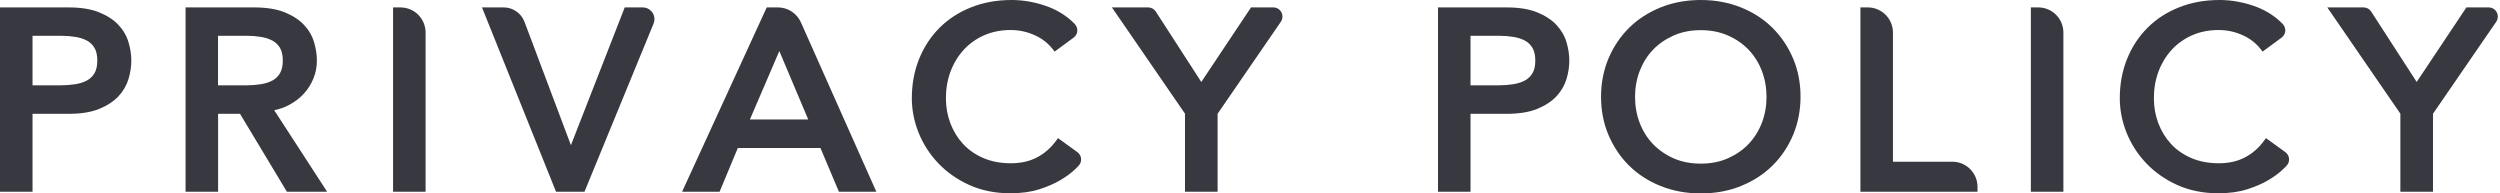
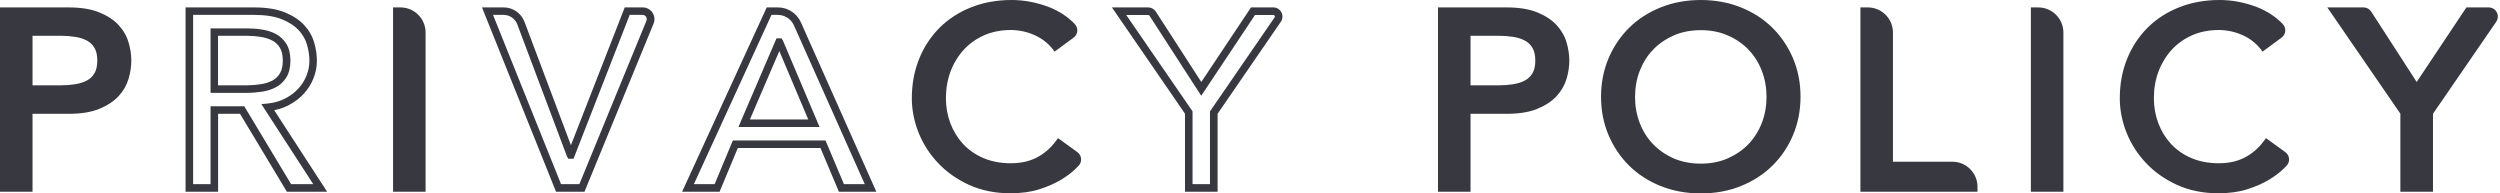
<svg xmlns="http://www.w3.org/2000/svg" width="517" height="40" viewBox="0 0 517 40" fill="none">
-   <path d="M159.047 2.299H160.856C162.603 2.299 164.181 3.326 164.886 4.92L180.013 38.866H173.99L170.174 29.824H152.059L148.289 38.866H142.266L159.047 2.299ZM168.304 25.487L161.208 8.705H161.101L153.898 25.487H168.304Z" fill="#383841" />
  <path d="M181.225 39.648H173.486L169.67 30.605H152.582L148.811 39.648H141.057L158.559 1.533H160.873C162.926 1.533 164.781 2.743 165.624 4.613L181.225 39.648ZM174.528 38.084H178.834L164.183 5.241C163.601 3.939 162.298 3.08 160.857 3.08H159.539L143.493 38.084H147.785L151.555 29.042H170.712L174.528 38.084ZM169.486 26.268H152.704L160.582 7.923H161.608L161.915 8.398L169.486 26.268ZM155.08 24.705H167.141L161.164 10.559L155.08 24.705Z" fill="#383841" />
  <path d="M468.043 9.609C466.97 8.261 465.606 7.234 463.951 6.513C462.296 5.793 460.595 5.425 458.848 5.425C456.702 5.425 454.756 5.808 453.009 6.59C451.262 7.372 449.775 8.429 448.549 9.762C447.308 11.111 446.357 12.674 445.668 14.483C444.993 16.291 444.641 18.222 444.641 20.291C444.641 22.222 444.963 24.046 445.606 25.762C446.25 27.479 447.185 28.996 448.396 30.299C449.622 31.602 451.108 32.644 452.855 33.395C454.618 34.146 456.595 34.529 458.832 34.529C461.024 34.529 462.94 34.1 464.595 33.241C466.25 32.383 467.645 31.172 468.794 29.625L472.166 32.061C472.718 32.46 472.779 33.241 472.319 33.717C472.12 33.916 471.905 34.146 471.645 34.391C470.924 35.096 469.974 35.801 468.794 36.506C467.614 37.211 466.189 37.824 464.518 38.36C462.848 38.897 460.917 39.157 458.74 39.157C455.721 39.157 453.009 38.605 450.587 37.502C448.166 36.398 446.097 34.958 444.396 33.165C442.695 31.372 441.392 29.349 440.503 27.096C439.614 24.843 439.154 22.559 439.154 20.261C439.154 17.441 439.645 14.835 440.61 12.444C441.576 10.054 442.924 7.985 444.672 6.253C446.403 4.521 448.503 3.157 450.94 2.207C453.377 1.241 456.074 0.766 459.001 0.766C461.514 0.766 463.982 1.226 466.403 2.161C468.396 2.927 470.097 4.031 471.507 5.487C471.982 5.977 471.921 6.759 471.384 7.157L468.043 9.609Z" fill="#383841" />
  <path d="M458.726 39.969C455.614 39.969 452.764 39.387 450.25 38.253C447.752 37.119 445.591 35.602 443.829 33.747C442.067 31.893 440.703 29.762 439.768 27.433C438.833 25.103 438.373 22.697 438.373 20.306C438.373 17.395 438.879 14.667 439.875 12.199C440.871 9.716 442.296 7.556 444.105 5.747C445.913 3.939 448.105 2.513 450.634 1.517C453.162 0.506 455.982 0 459.001 0C461.591 0 464.181 0.49 466.68 1.441C468.779 2.253 470.588 3.433 472.059 4.95C472.442 5.349 472.641 5.9 472.595 6.437C472.549 6.973 472.273 7.464 471.829 7.785L467.906 10.667L467.446 10.084C466.45 8.843 465.178 7.877 463.645 7.218C462.097 6.544 460.488 6.207 458.848 6.207C456.81 6.207 454.955 6.575 453.331 7.295C451.691 8.015 450.281 9.027 449.116 10.284C447.952 11.556 447.032 13.057 446.388 14.759C445.745 16.475 445.423 18.329 445.423 20.291C445.423 22.115 445.729 23.862 446.342 25.487C446.955 27.111 447.844 28.552 448.978 29.778C450.113 31.004 451.538 31.985 453.178 32.69C454.833 33.395 456.733 33.762 458.833 33.762C460.886 33.762 462.695 33.364 464.227 32.567C465.76 31.77 467.078 30.621 468.151 29.18L468.611 28.567L472.611 31.464C473.055 31.785 473.331 32.276 473.377 32.812C473.423 33.349 473.239 33.9 472.856 34.283C472.657 34.498 472.427 34.728 472.166 34.973C471.4 35.724 470.388 36.475 469.162 37.211C467.936 37.946 466.45 38.59 464.733 39.142C463.017 39.694 460.994 39.969 458.726 39.969ZM459.001 1.563C456.181 1.563 453.561 2.038 451.216 2.958C448.886 3.877 446.863 5.18 445.208 6.835C443.553 8.49 442.235 10.483 441.316 12.766C440.396 15.05 439.921 17.594 439.921 20.291C439.921 22.483 440.35 24.69 441.208 26.851C442.067 28.996 443.323 30.958 444.948 32.674C446.572 34.376 448.565 35.785 450.894 36.843C453.208 37.9 455.829 38.421 458.726 38.421C460.825 38.421 462.68 38.161 464.273 37.655C465.883 37.149 467.262 36.536 468.381 35.862C469.499 35.188 470.419 34.513 471.093 33.854C471.339 33.609 471.553 33.395 471.752 33.195C471.844 33.103 471.844 32.996 471.844 32.935C471.844 32.874 471.814 32.782 471.706 32.705L468.932 30.713C467.814 32.061 466.465 33.149 464.948 33.946C463.201 34.866 461.132 35.326 458.833 35.326C456.519 35.326 454.404 34.927 452.549 34.13C450.695 33.333 449.116 32.23 447.829 30.851C446.542 29.471 445.545 27.862 444.871 26.054C444.197 24.261 443.86 22.314 443.86 20.306C443.86 18.161 444.227 16.107 444.932 14.222C445.637 12.337 446.664 10.651 447.967 9.241C449.27 7.831 450.863 6.697 452.687 5.885C454.511 5.073 456.58 4.659 458.833 4.659C460.687 4.659 462.511 5.042 464.258 5.808C465.775 6.467 467.078 7.402 468.151 8.567L470.894 6.559C470.986 6.483 471.017 6.391 471.017 6.33C471.017 6.268 471.017 6.161 470.909 6.054C469.591 4.69 467.982 3.632 466.097 2.912C463.798 2.008 461.408 1.563 459.001 1.563Z" fill="#383841" />
  <path d="M218.237 9.609C217.164 8.261 215.8 7.234 214.145 6.513C212.489 5.793 210.788 5.425 209.041 5.425C206.896 5.425 204.949 5.808 203.202 6.59C201.455 7.372 199.968 8.429 198.742 9.762C197.501 11.111 196.551 12.674 195.861 14.483C195.187 16.291 194.834 18.222 194.834 20.291C194.834 22.222 195.156 24.046 195.8 25.762C196.443 27.479 197.378 28.996 198.589 30.299C199.815 31.602 201.302 32.644 203.049 33.395C204.811 34.146 206.788 34.529 209.026 34.529C211.217 34.529 213.133 34.1 214.788 33.241C216.443 32.383 217.838 31.172 218.987 29.625L222.359 32.061C222.911 32.46 222.972 33.241 222.512 33.717C222.313 33.916 222.099 34.146 221.838 34.391C221.118 35.096 220.168 35.801 218.987 36.506C217.807 37.211 216.382 37.824 214.712 38.36C213.041 38.897 211.11 39.157 208.934 39.157C205.915 39.157 203.202 38.605 200.781 37.502C198.359 36.398 196.29 34.958 194.589 33.165C192.888 31.372 191.585 29.349 190.696 27.096C189.807 24.843 189.348 22.559 189.348 20.261C189.348 17.441 189.838 14.835 190.804 12.444C191.769 10.054 193.118 7.985 194.865 6.253C196.597 4.521 198.696 3.157 201.133 2.207C203.57 1.241 206.267 0.766 209.194 0.766C211.708 0.766 214.175 1.226 216.597 2.161C218.589 2.927 220.29 4.031 221.7 5.487C222.175 5.977 222.114 6.759 221.578 7.157L218.237 9.609Z" fill="#383841" />
  <path d="M208.919 39.969C205.808 39.969 202.957 39.387 200.444 38.253C197.946 37.119 195.785 35.602 194.022 33.747C192.26 31.893 190.896 29.762 189.961 27.433C189.026 25.103 188.566 22.697 188.566 20.306C188.566 17.395 189.072 14.667 190.068 12.199C191.064 9.716 192.49 7.556 194.298 5.747C196.107 3.939 198.298 2.513 200.827 1.517C203.356 0.506 206.176 0 209.195 0C211.785 0 214.375 0.49 216.873 1.441C218.973 2.253 220.781 3.433 222.252 4.95C222.635 5.349 222.835 5.9 222.789 6.437C222.743 6.973 222.467 7.464 222.022 7.785L218.099 10.667L217.639 10.084C216.643 8.843 215.371 7.877 213.838 7.218C212.291 6.544 210.681 6.207 209.041 6.207C207.003 6.207 205.149 6.575 203.524 7.295C201.884 8.015 200.474 9.027 199.31 10.284C198.145 11.556 197.225 13.057 196.582 14.759C195.938 16.475 195.616 18.329 195.616 20.291C195.616 22.115 195.923 23.862 196.536 25.487C197.149 27.111 198.038 28.552 199.172 29.778C200.306 31.004 201.731 31.985 203.371 32.69C205.026 33.395 206.927 33.762 209.026 33.762C211.08 33.762 212.888 33.364 214.421 32.567C215.953 31.77 217.271 30.621 218.344 29.18L218.804 28.567L222.804 31.464C223.248 31.785 223.524 32.276 223.57 32.812C223.616 33.349 223.432 33.9 223.049 34.283C222.85 34.498 222.62 34.728 222.36 34.973C221.593 35.724 220.582 36.475 219.356 37.211C218.13 37.946 216.643 38.59 214.927 39.142C213.21 39.694 211.187 39.969 208.919 39.969ZM209.195 1.563C206.375 1.563 203.754 2.038 201.409 2.958C199.08 3.877 197.057 5.18 195.402 6.835C193.746 8.49 192.428 10.483 191.509 12.766C190.589 15.05 190.114 17.594 190.114 20.291C190.114 22.483 190.543 24.69 191.402 26.851C192.26 28.996 193.517 30.958 195.141 32.674C196.766 34.376 198.758 35.785 201.087 36.843C203.402 37.9 206.022 38.421 208.919 38.421C211.019 38.421 212.873 38.161 214.467 37.655C216.076 37.149 217.455 36.536 218.574 35.862C219.693 35.188 220.612 34.513 221.287 33.854C221.532 33.609 221.746 33.395 221.946 33.195C222.038 33.103 222.038 32.996 222.038 32.935C222.038 32.874 222.007 32.782 221.9 32.705L219.126 30.713C218.007 32.061 216.658 33.149 215.141 33.946C213.394 34.866 211.325 35.326 209.026 35.326C206.712 35.326 204.597 34.927 202.743 34.13C200.888 33.333 199.31 32.23 198.022 30.851C196.735 29.471 195.739 27.862 195.064 26.054C194.39 24.261 194.053 22.314 194.053 20.306C194.053 18.161 194.421 16.107 195.126 14.222C195.831 12.337 196.858 10.651 198.16 9.241C199.463 7.831 201.057 6.697 202.881 5.885C204.704 5.073 206.773 4.659 209.026 4.659C210.881 4.659 212.704 5.042 214.451 5.808C215.969 6.467 217.271 7.402 218.344 8.567L221.087 6.559C221.179 6.483 221.21 6.391 221.21 6.33C221.21 6.268 221.21 6.161 221.103 6.054C219.785 4.69 218.176 3.632 216.291 2.912C213.992 2.008 211.601 1.563 209.195 1.563Z" fill="#383841" />
  <path d="M420.764 2.314H421.515C423.951 2.314 425.928 4.291 425.928 6.728V38.866H420.764V2.314Z" fill="#383841" />
  <path d="M426.71 39.648H419.982V1.533H421.515C424.381 1.533 426.71 3.862 426.71 6.728V39.648ZM421.546 38.084H425.147V6.728C425.147 4.736 423.538 3.111 421.546 3.096V38.084Z" fill="#383841" />
  <path d="M82.066 2.314H82.817C85.254 2.314 87.231 4.291 87.231 6.728V38.866H82.066V2.314Z" fill="#383841" />
  <path d="M88.013 39.648H81.285V1.533H82.818C85.684 1.533 88.013 3.862 88.013 6.728V39.648ZM82.848 38.084H86.45V6.728C86.45 4.736 84.841 3.111 82.848 3.096V38.084Z" fill="#383841" />
  <path d="M385.5 2.314H386.251C388.688 2.314 390.665 4.291 390.665 6.728V34.222H403.722C406.159 34.222 408.136 36.199 408.136 38.636V38.866H385.5V2.314Z" fill="#383841" />
  <path d="M408.934 39.648H384.734V1.533H386.267C389.133 1.533 391.462 3.862 391.462 6.728V33.441H403.754C406.619 33.441 408.949 35.77 408.949 38.636V39.648H408.934ZM386.282 38.084H407.324C407.064 36.337 405.547 34.989 403.723 34.989H389.884V6.728C389.884 4.736 388.275 3.111 386.282 3.096V38.084V38.084Z" fill="#383841" />
  <path d="M351.723 39.234C348.812 39.234 346.145 38.743 343.708 37.763C341.271 36.782 339.187 35.433 337.44 33.717C335.708 32 334.344 29.962 333.348 27.617C332.367 25.272 331.861 22.743 331.861 20.031C331.861 17.318 332.352 14.789 333.348 12.444C334.329 10.1 335.693 8.077 337.44 6.345C339.172 4.628 341.271 3.28 343.708 2.299C346.145 1.318 348.812 0.828 351.723 0.828C354.635 0.828 357.302 1.318 359.739 2.299C362.175 3.28 364.26 4.628 366.007 6.345C367.739 8.061 369.103 10.1 370.099 12.444C371.08 14.789 371.585 17.318 371.585 20.031C371.585 22.743 371.095 25.287 370.099 27.617C369.118 29.962 367.754 31.985 366.007 33.717C364.26 35.433 362.175 36.782 359.739 37.763C357.302 38.743 354.635 39.234 351.723 39.234ZM351.723 34.575C353.915 34.575 355.877 34.192 357.639 33.41C359.402 32.628 360.903 31.602 362.16 30.284C363.417 28.981 364.382 27.433 365.072 25.655C365.746 23.877 366.099 21.992 366.099 20C366.099 18.008 365.762 16.123 365.072 14.345C364.398 12.567 363.417 11.034 362.16 9.717C360.903 8.414 359.402 7.372 357.639 6.59C355.877 5.808 353.915 5.425 351.723 5.425C349.532 5.425 347.57 5.808 345.808 6.59C344.045 7.372 342.543 8.414 341.287 9.717C340.03 11.019 339.064 12.567 338.39 14.345C337.716 16.123 337.363 18.008 337.363 20C337.363 21.992 337.7 23.877 338.39 25.655C339.064 27.433 340.045 28.966 341.287 30.284C342.543 31.586 344.045 32.628 345.808 33.41C347.57 34.192 349.547 34.575 351.723 34.575Z" fill="#383841" />
  <path d="M351.722 40C348.734 40 345.929 39.479 343.416 38.467C340.887 37.456 338.695 36.031 336.887 34.237C335.078 32.46 333.653 30.314 332.626 27.893C331.599 25.471 331.094 22.82 331.094 20C331.094 17.195 331.615 14.529 332.626 12.107C333.653 9.686 335.078 7.556 336.887 5.762C338.695 3.969 340.887 2.559 343.416 1.533C345.929 0.521 348.734 0 351.722 0C354.711 0 357.5 0.521 360.029 1.533C362.557 2.544 364.749 3.969 366.557 5.762C368.366 7.556 369.791 9.686 370.818 12.107C371.845 14.529 372.35 17.195 372.35 20C372.35 22.805 371.829 25.471 370.818 27.893C369.791 30.314 368.366 32.46 366.557 34.237C364.749 36.031 362.557 37.441 360.029 38.467C357.515 39.494 354.711 40 351.722 40ZM351.722 1.594C348.933 1.594 346.327 2.069 343.998 3.004C341.668 3.939 339.645 5.241 337.99 6.881C336.335 8.521 335.017 10.483 334.067 12.72C333.132 14.958 332.657 17.41 332.657 20.015C332.657 22.621 333.132 25.073 334.067 27.31C335.002 29.548 336.32 31.51 337.99 33.149C339.645 34.789 341.668 36.092 343.998 37.027C346.327 37.962 348.933 38.437 351.722 38.437C354.511 38.437 357.117 37.962 359.446 37.027C361.776 36.092 363.799 34.789 365.454 33.149C367.109 31.51 368.427 29.548 369.377 27.31C370.312 25.073 370.787 22.621 370.787 20.015C370.787 17.41 370.312 14.958 369.377 12.72C368.427 10.483 367.109 8.521 365.454 6.881C363.799 5.241 361.776 3.939 359.446 3.004C357.117 2.069 354.511 1.594 351.722 1.594ZM351.722 35.356C349.439 35.356 347.339 34.943 345.485 34.13C343.645 33.318 342.036 32.215 340.718 30.835C339.4 29.456 338.358 27.816 337.653 25.946C336.948 24.092 336.58 22.1 336.58 20.015C336.58 17.931 336.948 15.939 337.653 14.084C338.373 12.23 339.4 10.575 340.718 9.195C342.036 7.816 343.645 6.713 345.485 5.9C347.339 5.088 349.439 4.674 351.722 4.674C354.006 4.674 356.105 5.088 357.96 5.9C359.799 6.713 361.408 7.816 362.726 9.195C364.044 10.575 365.086 12.215 365.791 14.084C366.496 15.939 366.864 17.931 366.864 20.015C366.864 22.1 366.496 24.092 365.791 25.946C365.071 27.801 364.044 29.456 362.726 30.835C361.408 32.215 359.799 33.318 357.96 34.13C356.105 34.943 354.006 35.356 351.722 35.356ZM351.722 6.238C349.653 6.238 347.768 6.605 346.113 7.341C344.458 8.077 343.017 9.057 341.837 10.299C340.657 11.525 339.737 12.996 339.094 14.667C338.45 16.337 338.128 18.146 338.128 20.046C338.128 21.946 338.45 23.739 339.094 25.425C339.737 27.096 340.657 28.567 341.837 29.793C343.017 31.019 344.458 32.015 346.113 32.751C347.768 33.471 349.653 33.839 351.722 33.839C353.791 33.839 355.676 33.471 357.331 32.736C358.986 32 360.427 31.019 361.607 29.778C362.787 28.536 363.707 27.081 364.35 25.41C364.994 23.739 365.316 21.931 365.316 20.031C365.316 18.13 364.994 16.337 364.35 14.651C363.707 12.981 362.787 11.525 361.607 10.284C360.427 9.057 358.986 8.061 357.331 7.341C355.676 6.605 353.791 6.238 351.722 6.238Z" fill="#383841" />
  <path d="M298.158 2.314H311.553C313.99 2.314 315.997 2.636 317.576 3.264C319.154 3.908 320.396 4.705 321.315 5.686C322.235 6.666 322.863 7.77 323.231 8.996C323.583 10.222 323.767 11.402 323.767 12.536C323.767 13.67 323.583 14.85 323.231 16.076C322.879 17.302 322.235 18.406 321.315 19.387C320.396 20.367 319.154 21.18 317.576 21.808C315.997 22.452 313.99 22.758 311.553 22.758H303.323V38.866H298.158V2.314V2.314ZM303.323 18.421H310.097C311.093 18.421 312.089 18.345 313.085 18.191C314.066 18.038 314.955 17.747 315.721 17.333C316.488 16.919 317.116 16.322 317.576 15.555C318.036 14.774 318.281 13.777 318.281 12.536C318.281 11.295 318.051 10.283 317.576 9.517C317.116 8.735 316.488 8.153 315.721 7.739C314.955 7.325 314.066 7.049 313.085 6.881C312.105 6.728 311.108 6.651 310.097 6.651H303.323V18.421Z" fill="#383841" />
  <path d="M304.105 39.648H297.377V1.533H311.553C314.082 1.533 316.212 1.87 317.867 2.544C319.538 3.218 320.902 4.107 321.883 5.165C322.879 6.238 323.584 7.448 323.967 8.782C324.35 10.069 324.534 11.341 324.534 12.536C324.534 13.732 324.35 15.004 323.967 16.291C323.569 17.625 322.879 18.835 321.883 19.908C320.887 20.965 319.538 21.854 317.867 22.529C316.212 23.203 314.082 23.54 311.553 23.54H304.105V39.648ZM298.94 38.084H302.542V21.977H311.553C313.883 21.977 315.814 21.671 317.285 21.073C318.756 20.475 319.906 19.724 320.749 18.835C321.576 17.946 322.159 16.935 322.48 15.847C322.818 14.697 322.986 13.579 322.986 12.521C322.986 11.464 322.818 10.345 322.48 9.195C322.159 8.092 321.576 7.096 320.749 6.207C319.921 5.318 318.756 4.567 317.285 3.969C315.814 3.372 313.883 3.065 311.553 3.065H298.94V38.084V38.084ZM310.097 19.203H302.542V5.87H310.097C311.139 5.87 312.182 5.946 313.208 6.115C314.281 6.284 315.247 6.59 316.09 7.05C316.978 7.525 317.714 8.23 318.251 9.119C318.787 10.008 319.063 11.172 319.063 12.536C319.063 13.916 318.787 15.065 318.251 15.954C317.714 16.843 316.994 17.548 316.09 18.023C315.247 18.483 314.266 18.789 313.208 18.958C312.182 19.111 311.139 19.203 310.097 19.203ZM304.105 17.64H310.097C311.047 17.64 312.013 17.563 312.963 17.41C313.852 17.272 314.664 17.012 315.354 16.644C316.013 16.291 316.519 15.801 316.917 15.142C317.3 14.498 317.5 13.609 317.5 12.521C317.5 11.433 317.3 10.544 316.917 9.9C316.519 9.241 316.013 8.751 315.354 8.398C314.664 8.031 313.867 7.77 312.963 7.632C312.028 7.479 311.063 7.402 310.097 7.402H304.105V17.64V17.64Z" fill="#383841" />
  <path d="M0.781 2.314H14.176C16.613 2.314 18.62 2.636 20.199 3.264C21.777 3.908 23.019 4.705 23.938 5.686C24.858 6.666 25.486 7.77 25.854 8.996C26.206 10.222 26.39 11.402 26.39 12.536C26.39 13.67 26.206 14.85 25.854 16.076C25.502 17.302 24.858 18.406 23.938 19.387C23.019 20.367 21.777 21.18 20.199 21.808C18.62 22.452 16.613 22.758 14.176 22.758H5.946V38.866H0.781V2.314V2.314ZM5.946 18.421H12.72C13.716 18.421 14.712 18.345 15.708 18.191C16.689 18.038 17.578 17.747 18.345 17.333C19.111 16.919 19.739 16.322 20.199 15.555C20.659 14.774 20.904 13.777 20.904 12.536C20.904 11.295 20.674 10.283 20.199 9.517C19.739 8.735 19.111 8.153 18.345 7.739C17.578 7.325 16.689 7.049 15.708 6.881C14.728 6.728 13.731 6.651 12.72 6.651H5.946V18.421Z" fill="#383841" />
  <path d="M6.728 39.648H0V1.533H14.176C16.705 1.533 18.835 1.87 20.49 2.544C22.161 3.218 23.525 4.107 24.506 5.165C25.502 6.238 26.207 7.448 26.59 8.782C26.973 10.069 27.157 11.341 27.157 12.536C27.157 13.732 26.973 15.004 26.59 16.291C26.192 17.625 25.502 18.835 24.506 19.908C23.51 20.965 22.161 21.854 20.49 22.529C18.835 23.203 16.705 23.54 14.176 23.54H6.728V39.648ZM1.563 38.084H5.165V21.977H14.176C16.506 21.977 18.437 21.671 19.908 21.073C21.379 20.475 22.529 19.724 23.372 18.835C24.199 17.946 24.782 16.935 25.103 15.847C25.441 14.697 25.609 13.579 25.609 12.521C25.609 11.464 25.441 10.345 25.103 9.195C24.782 8.092 24.199 7.096 23.372 6.207C22.544 5.318 21.379 4.567 19.908 3.969C18.437 3.372 16.506 3.065 14.176 3.065H1.563V38.084V38.084ZM12.72 19.203H5.165V5.87H12.72C13.762 5.87 14.805 5.946 15.831 6.115C16.904 6.284 17.87 6.59 18.713 7.05C19.602 7.525 20.337 8.23 20.874 9.119C21.41 10.008 21.686 11.172 21.686 12.536C21.686 13.916 21.41 15.065 20.874 15.954C20.337 16.843 19.617 17.548 18.713 18.023C17.87 18.483 16.889 18.789 15.831 18.958C14.805 19.111 13.762 19.203 12.72 19.203ZM6.728 17.64H12.72C13.671 17.64 14.636 17.563 15.586 17.41C16.475 17.272 17.287 17.012 17.977 16.644C18.636 16.291 19.142 15.801 19.54 15.142C19.923 14.498 20.123 13.609 20.123 12.521C20.123 11.433 19.923 10.544 19.54 9.9C19.142 9.241 18.636 8.751 17.977 8.398C17.287 8.031 16.49 7.77 15.586 7.632C14.651 7.479 13.686 7.402 12.72 7.402H6.728V17.64V17.64Z" fill="#383841" />
-   <path d="M39.156 2.314H52.551C54.988 2.314 56.995 2.636 58.574 3.264C60.152 3.908 61.394 4.705 62.313 5.686C63.233 6.666 63.861 7.77 64.229 8.996C64.582 10.222 64.765 11.402 64.765 12.536C64.765 13.701 64.551 14.835 64.122 15.923C63.693 17.011 63.08 17.992 62.267 18.866C61.455 19.739 60.474 20.49 59.309 21.088C58.145 21.686 56.842 22.053 55.417 22.191L66.221 38.866H59.769L50.084 22.758H44.321V38.866H39.156V2.314ZM44.321 18.421H51.095C52.091 18.421 53.087 18.345 54.083 18.191C55.064 18.038 55.953 17.747 56.719 17.333C57.486 16.919 58.114 16.322 58.574 15.555C59.034 14.774 59.279 13.777 59.279 12.536C59.279 11.295 59.049 10.283 58.574 9.517C58.114 8.735 57.486 8.153 56.719 7.739C55.953 7.325 55.064 7.049 54.083 6.881C53.103 6.728 52.106 6.651 51.095 6.651H44.321V18.421Z" fill="#383841" />
  <path d="M67.647 39.648H59.325L49.639 23.54H45.103V39.648H38.375V1.533H52.551C55.08 1.533 57.21 1.87 58.865 2.544C60.536 3.218 61.9 4.107 62.881 5.165C63.877 6.222 64.582 7.448 64.965 8.782C65.348 10.069 65.532 11.341 65.532 12.536C65.532 13.809 65.302 15.034 64.827 16.199C64.367 17.364 63.693 18.437 62.819 19.387C61.961 20.322 60.888 21.134 59.647 21.778C58.743 22.238 57.762 22.59 56.705 22.789L67.647 39.648ZM60.199 38.084H64.781L54.053 21.533L55.325 21.41C56.658 21.287 57.869 20.935 58.942 20.383C60.015 19.831 60.95 19.142 61.685 18.329C62.421 17.533 63.003 16.613 63.386 15.632C63.785 14.651 63.984 13.609 63.984 12.536C63.984 11.479 63.816 10.36 63.478 9.211C63.157 8.107 62.574 7.111 61.747 6.222C60.919 5.333 59.754 4.582 58.283 3.985C56.812 3.387 54.881 3.08 52.551 3.08H39.938V38.084H43.54V21.977H50.513L60.199 38.084ZM51.095 19.203H43.54V5.87H51.095C52.138 5.87 53.18 5.946 54.206 6.115C55.279 6.284 56.245 6.59 57.088 7.05C57.977 7.525 58.712 8.23 59.249 9.119C59.785 10.008 60.061 11.172 60.061 12.536C60.061 13.916 59.785 15.065 59.249 15.954C58.712 16.843 57.992 17.548 57.088 18.023C56.245 18.483 55.264 18.789 54.206 18.958C53.18 19.111 52.138 19.203 51.095 19.203ZM45.103 17.64H51.095C52.045 17.64 53.011 17.563 53.961 17.41C54.85 17.272 55.662 17.012 56.352 16.644C56.996 16.291 57.517 15.801 57.9 15.142C58.283 14.498 58.482 13.609 58.482 12.521C58.482 11.433 58.283 10.544 57.9 9.9C57.501 9.241 56.996 8.751 56.337 8.398C55.647 8.031 54.835 7.77 53.946 7.632C53.011 7.479 52.045 7.402 51.08 7.402H45.088V17.64H45.103Z" fill="#383841" />
-   <path d="M100.826 2.314H104.182C105.761 2.314 107.171 3.295 107.723 4.766L117.991 32.061H118.098L129.715 2.314H132.887C134.068 2.314 134.864 3.509 134.42 4.597L120.351 38.866H115.508L100.826 2.314Z" fill="#383841" />
  <path d="M120.871 39.648H114.986L99.676 1.533H104.182C106.067 1.533 107.783 2.728 108.457 4.49L118.067 30.023L129.193 1.533H132.902C133.714 1.533 134.465 1.931 134.925 2.605C135.385 3.28 135.461 4.138 135.155 4.889L120.871 39.648ZM116.028 38.084H119.814L133.683 4.291C133.791 4.015 133.76 3.709 133.607 3.464C133.438 3.218 133.178 3.08 132.871 3.08H130.22L118.603 32.828H117.53L117.239 32.322L106.971 5.027C106.526 3.862 105.408 3.08 104.151 3.08H101.959L116.028 38.084Z" fill="#383841" />
-   <path d="M245.839 23.264L231.418 2.299H237.426C237.793 2.299 238.146 2.483 238.36 2.805L248.414 18.36L259.127 2.314H263.326C264.215 2.314 264.736 3.31 264.23 4.046L251.004 23.28V38.881H245.839V23.264Z" fill="#383841" />
  <path d="M251.784 39.648H245.056V23.51L229.945 1.533H237.44C238.083 1.533 238.666 1.854 239.018 2.391L248.428 16.95L258.712 1.533H263.325C264.03 1.533 264.658 1.916 264.995 2.544C265.317 3.157 265.271 3.908 264.888 4.49L251.8 23.525V39.648H251.784ZM246.62 38.084H250.221V23.035L263.585 3.602C263.677 3.464 263.646 3.326 263.6 3.264C263.57 3.203 263.478 3.096 263.309 3.096H259.539L248.413 19.801L237.715 3.249C237.654 3.157 237.547 3.096 237.44 3.096H232.903L246.62 23.035V38.084Z" fill="#383841" />
  <path d="M497.179 23.264L482.758 2.299H488.765C489.133 2.299 489.486 2.483 489.7 2.805L499.754 18.36L510.467 2.314H514.666C515.555 2.314 516.076 3.31 515.57 4.046L502.344 23.28V38.881H497.179V23.264Z" fill="#383841" />
  <path d="M503.124 39.648H496.396V23.51L481.285 1.533H488.779C489.423 1.533 490.005 1.854 490.358 2.391L499.768 16.95L510.051 1.533H514.664C515.369 1.533 515.998 1.916 516.335 2.544C516.657 3.157 516.611 3.908 516.228 4.49L503.14 23.525V39.648H503.124ZM497.959 38.084H501.561V23.035L514.925 3.602C515.017 3.464 514.986 3.326 514.94 3.264C514.91 3.203 514.818 3.096 514.649 3.096H510.879L499.753 19.801L489.055 3.249C488.994 3.157 488.887 3.096 488.779 3.096H484.243L497.959 23.035V38.084Z" fill="#383841" />
</svg>